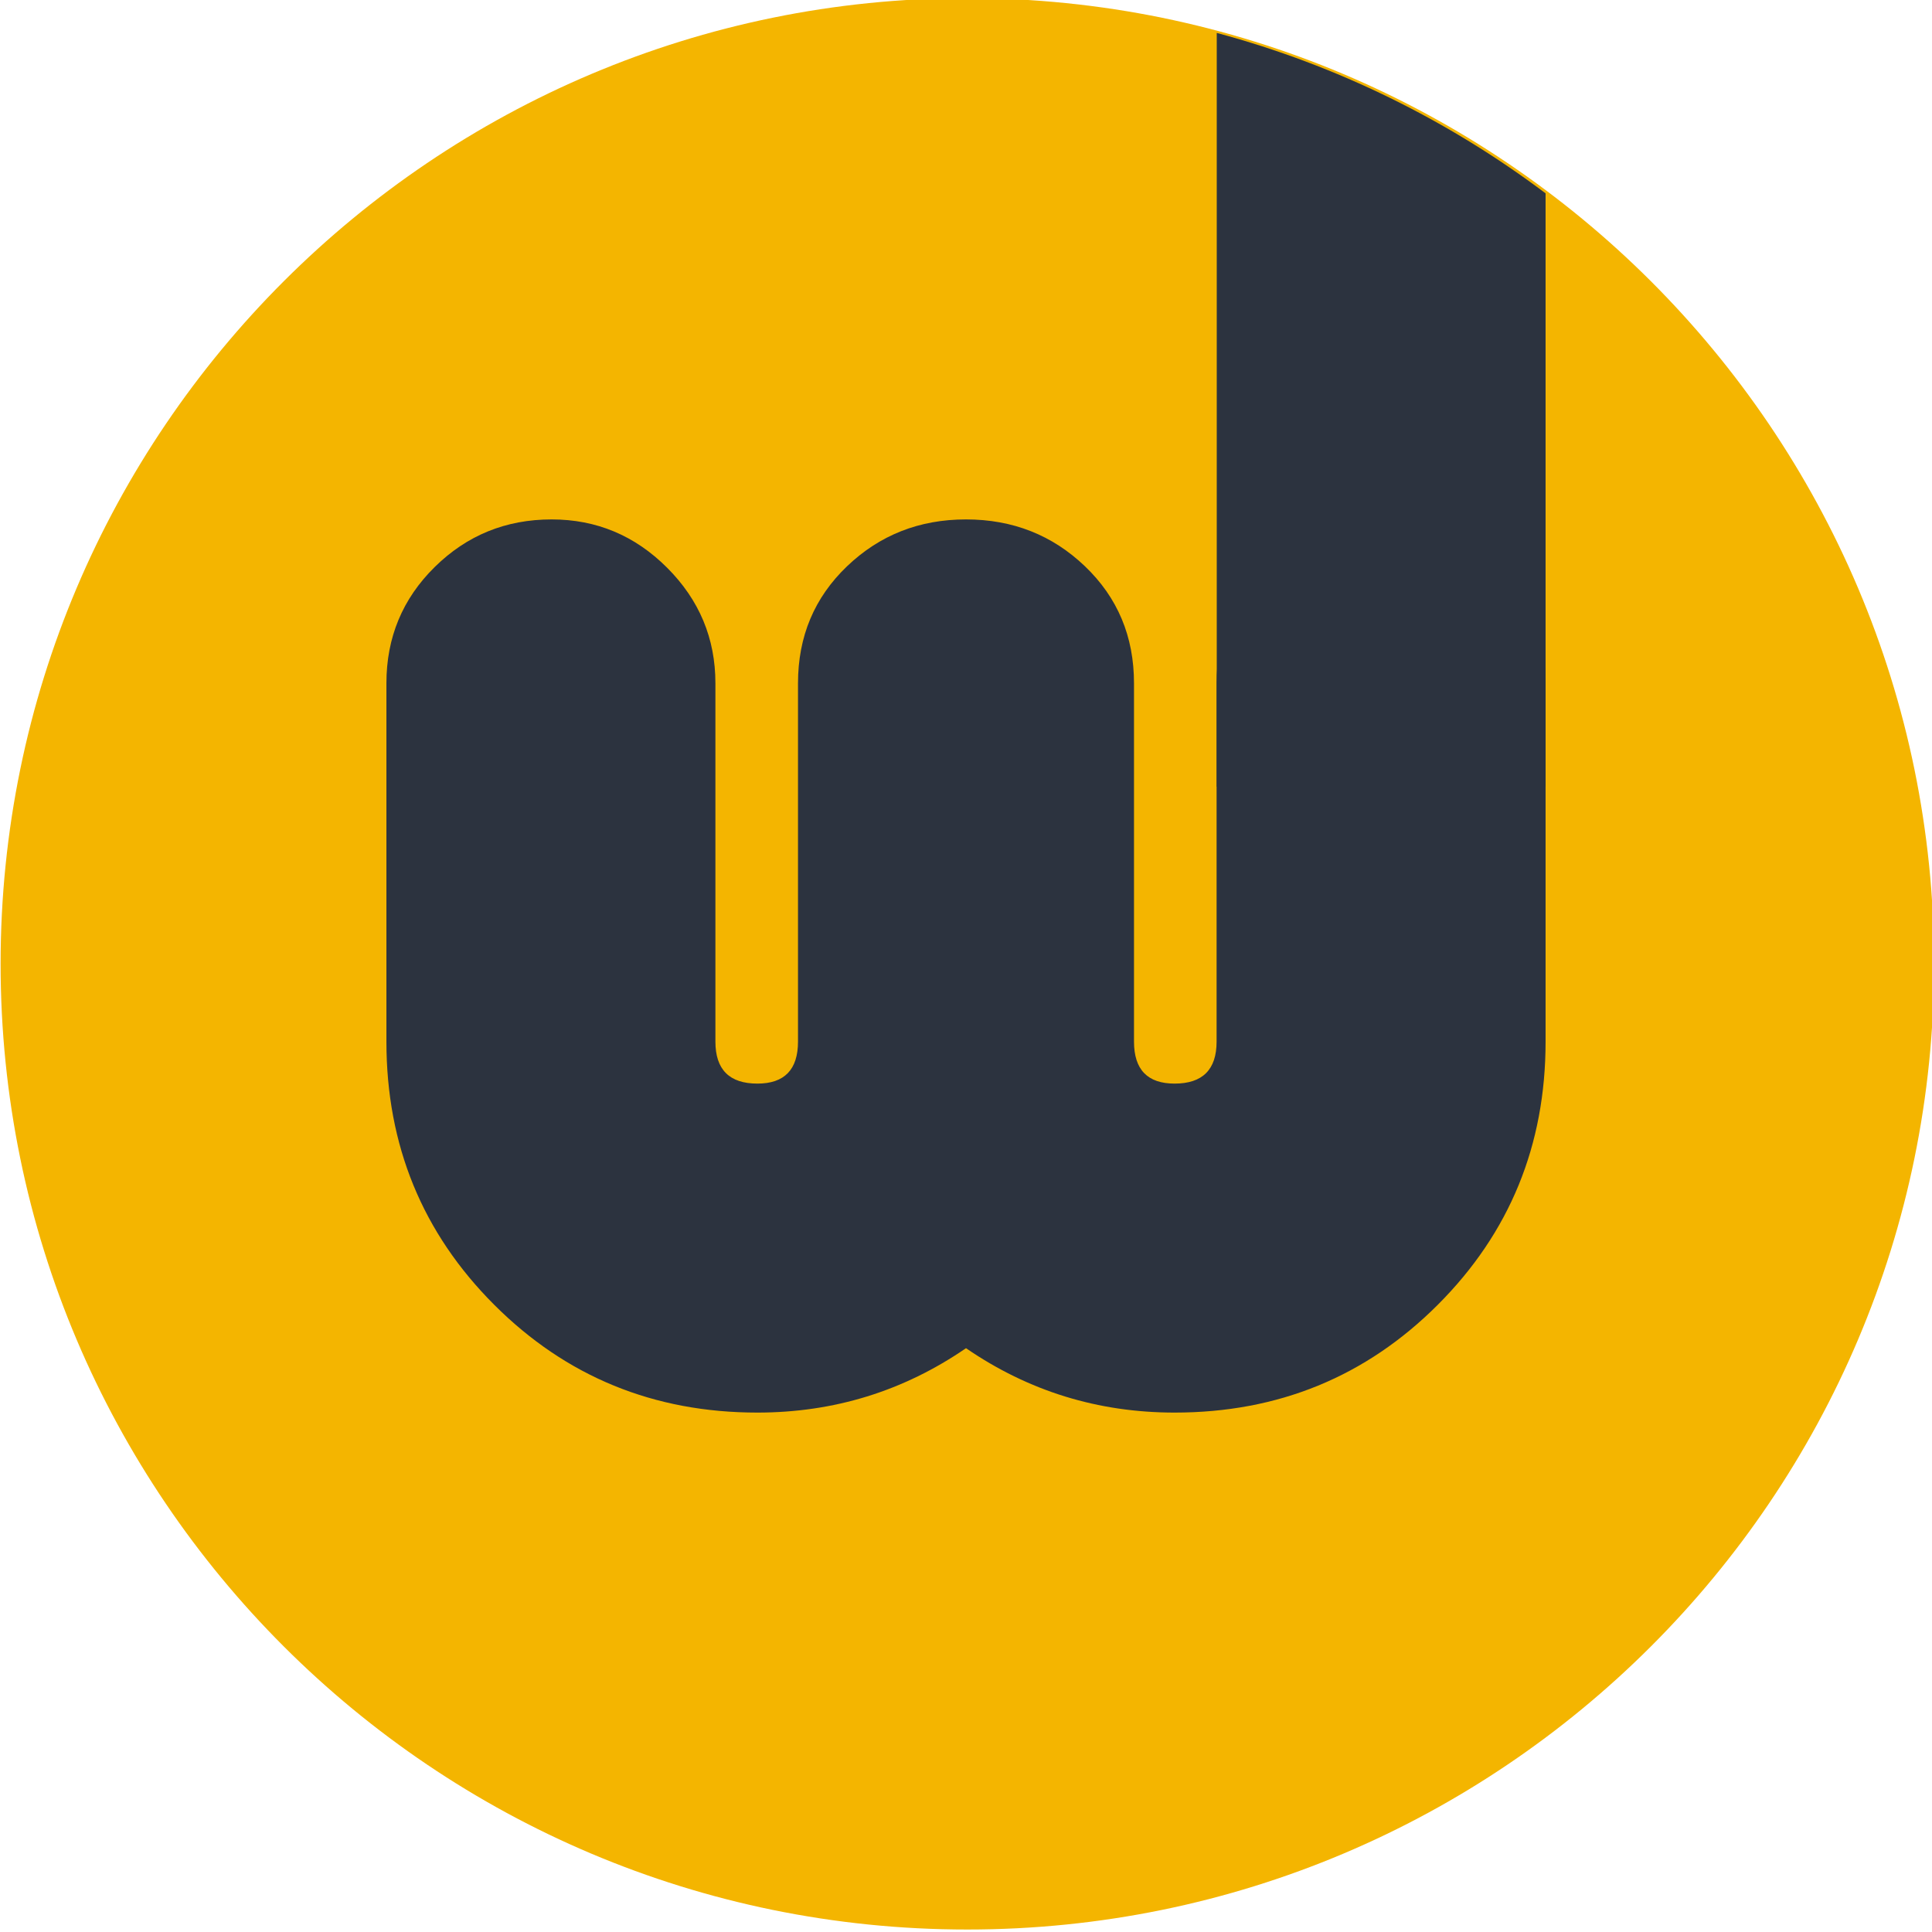
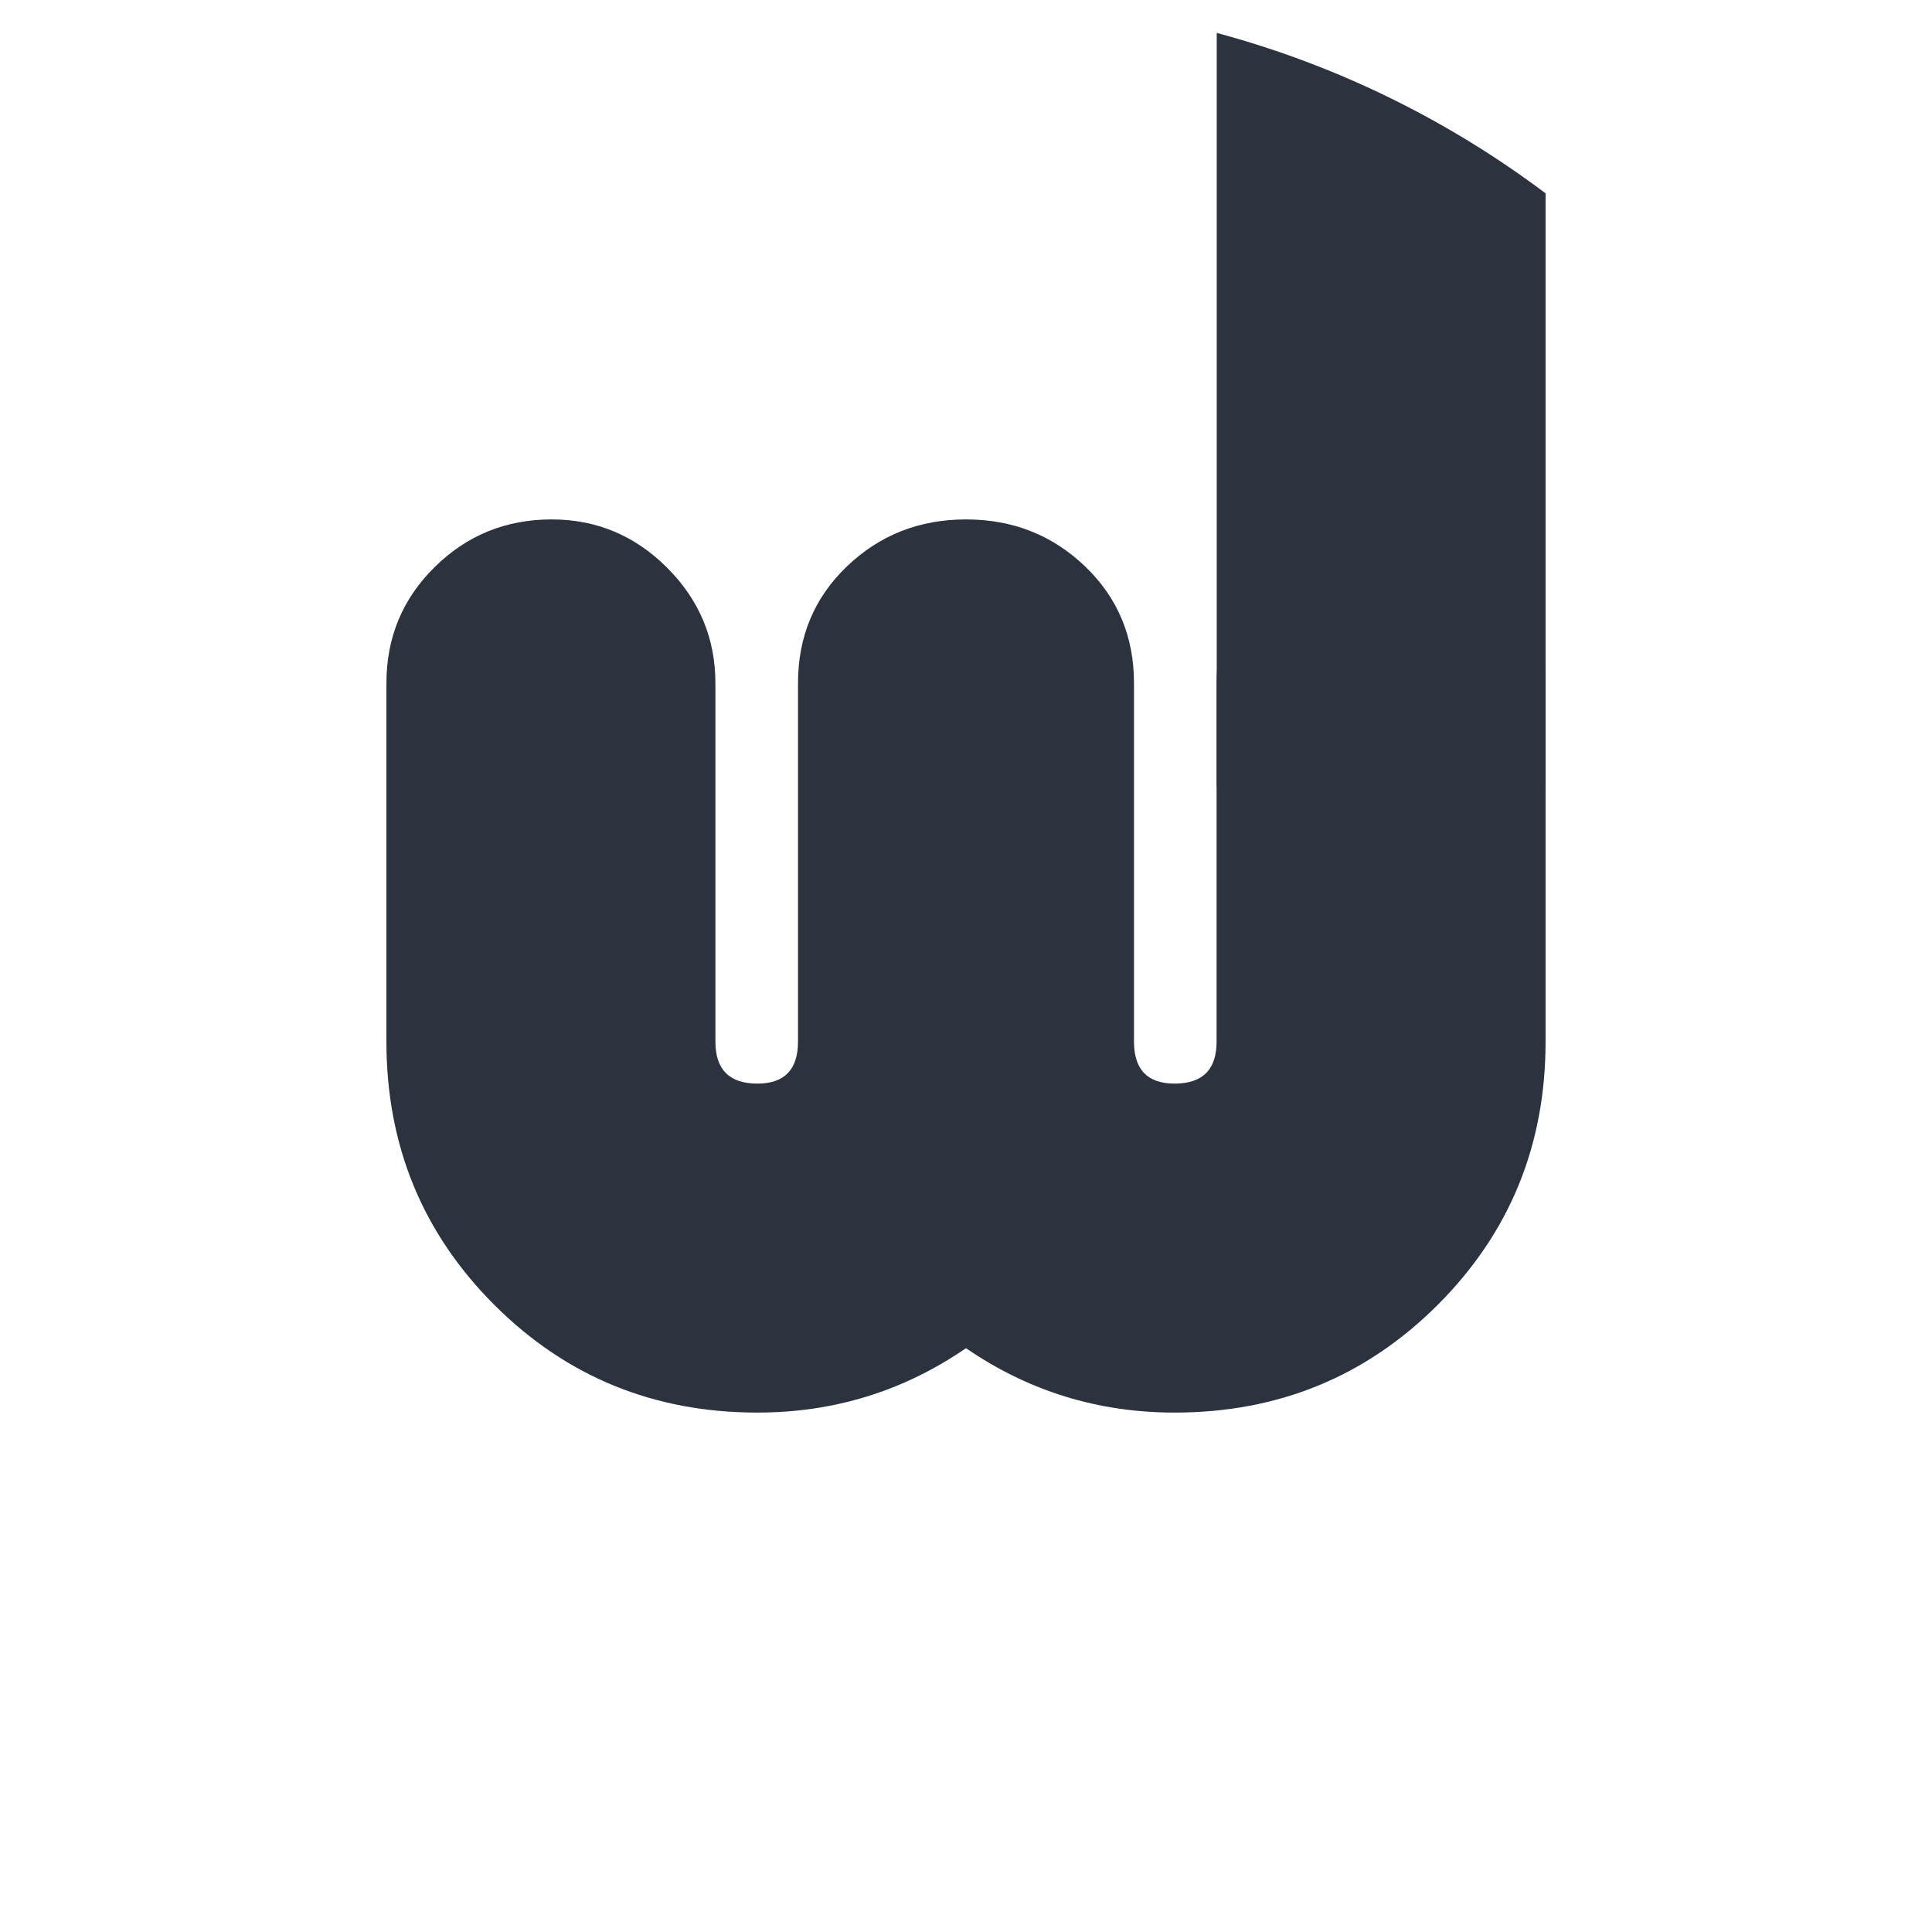
<svg xmlns="http://www.w3.org/2000/svg" width="100%" height="100%" viewBox="0 0 500 500" version="1.1" xml:space="preserve" style="fill-rule:evenodd;clip-rule:evenodd;stroke-linejoin:round;stroke-miterlimit:2;">
  <g id="WP-logo">
    <g id="Light" transform="matrix(0.646,0,0,1.418,-199.439,-1593.58)">
-       <path d="M1083.56,1299.73C1083.56,1202.46 910.018,1123.48 696.264,1123.48C482.509,1123.48 308.968,1202.46 308.968,1299.73C308.968,1397.01 482.509,1475.98 696.264,1475.98C910.018,1475.98 1083.56,1397.01 1083.56,1299.73Z" style="fill:rgb(244,181,0);" />
-     </g>
+       </g>
    <g id="W">
      <path d="M314.894,8.52L314.894,203.604L399.995,203.604L399.995,50.035C374.871,31.149 346.082,16.89 314.894,8.52Z" style="fill:rgb(44,51,63);" />
      <path d="M357.242,134.425C369.078,134.425 379.162,138.531 387.495,146.743C395.828,154.955 399.995,164.979 399.995,176.814L399.995,269.565C399.995,296.375 390.695,319.08 372.097,337.678C353.499,356.276 330.794,365.575 303.984,365.575C284.177,365.575 266.183,360.02 250,348.909C233.817,360.02 215.823,365.575 196.016,365.575C169.206,365.575 146.501,356.276 127.903,337.678C109.305,319.08 100.005,296.375 100.005,269.565L100.005,176.814C100.005,164.979 104.172,154.955 112.505,146.743C120.838,138.531 130.922,134.425 142.758,134.425C154.351,134.425 164.315,138.591 172.648,146.924C180.981,155.257 185.147,165.22 185.147,176.814L185.147,269.565C185.147,276.811 188.77,280.434 196.016,280.434C203.021,280.434 206.523,276.811 206.523,269.565L206.523,176.814C206.523,164.737 210.75,154.653 219.204,146.562C227.658,138.47 237.923,134.425 250,134.425C262.077,134.425 272.342,138.47 280.796,146.562C289.25,154.653 293.477,164.737 293.477,176.814L293.477,269.565C293.477,276.811 296.979,280.434 303.984,280.434C311.23,280.434 314.853,276.811 314.853,269.565L314.853,176.814C314.853,165.22 319.019,155.257 327.352,146.924C335.685,138.591 345.649,134.425 357.242,134.425Z" style="fill:rgb(44,51,63);" />
    </g>
  </g>
</svg>